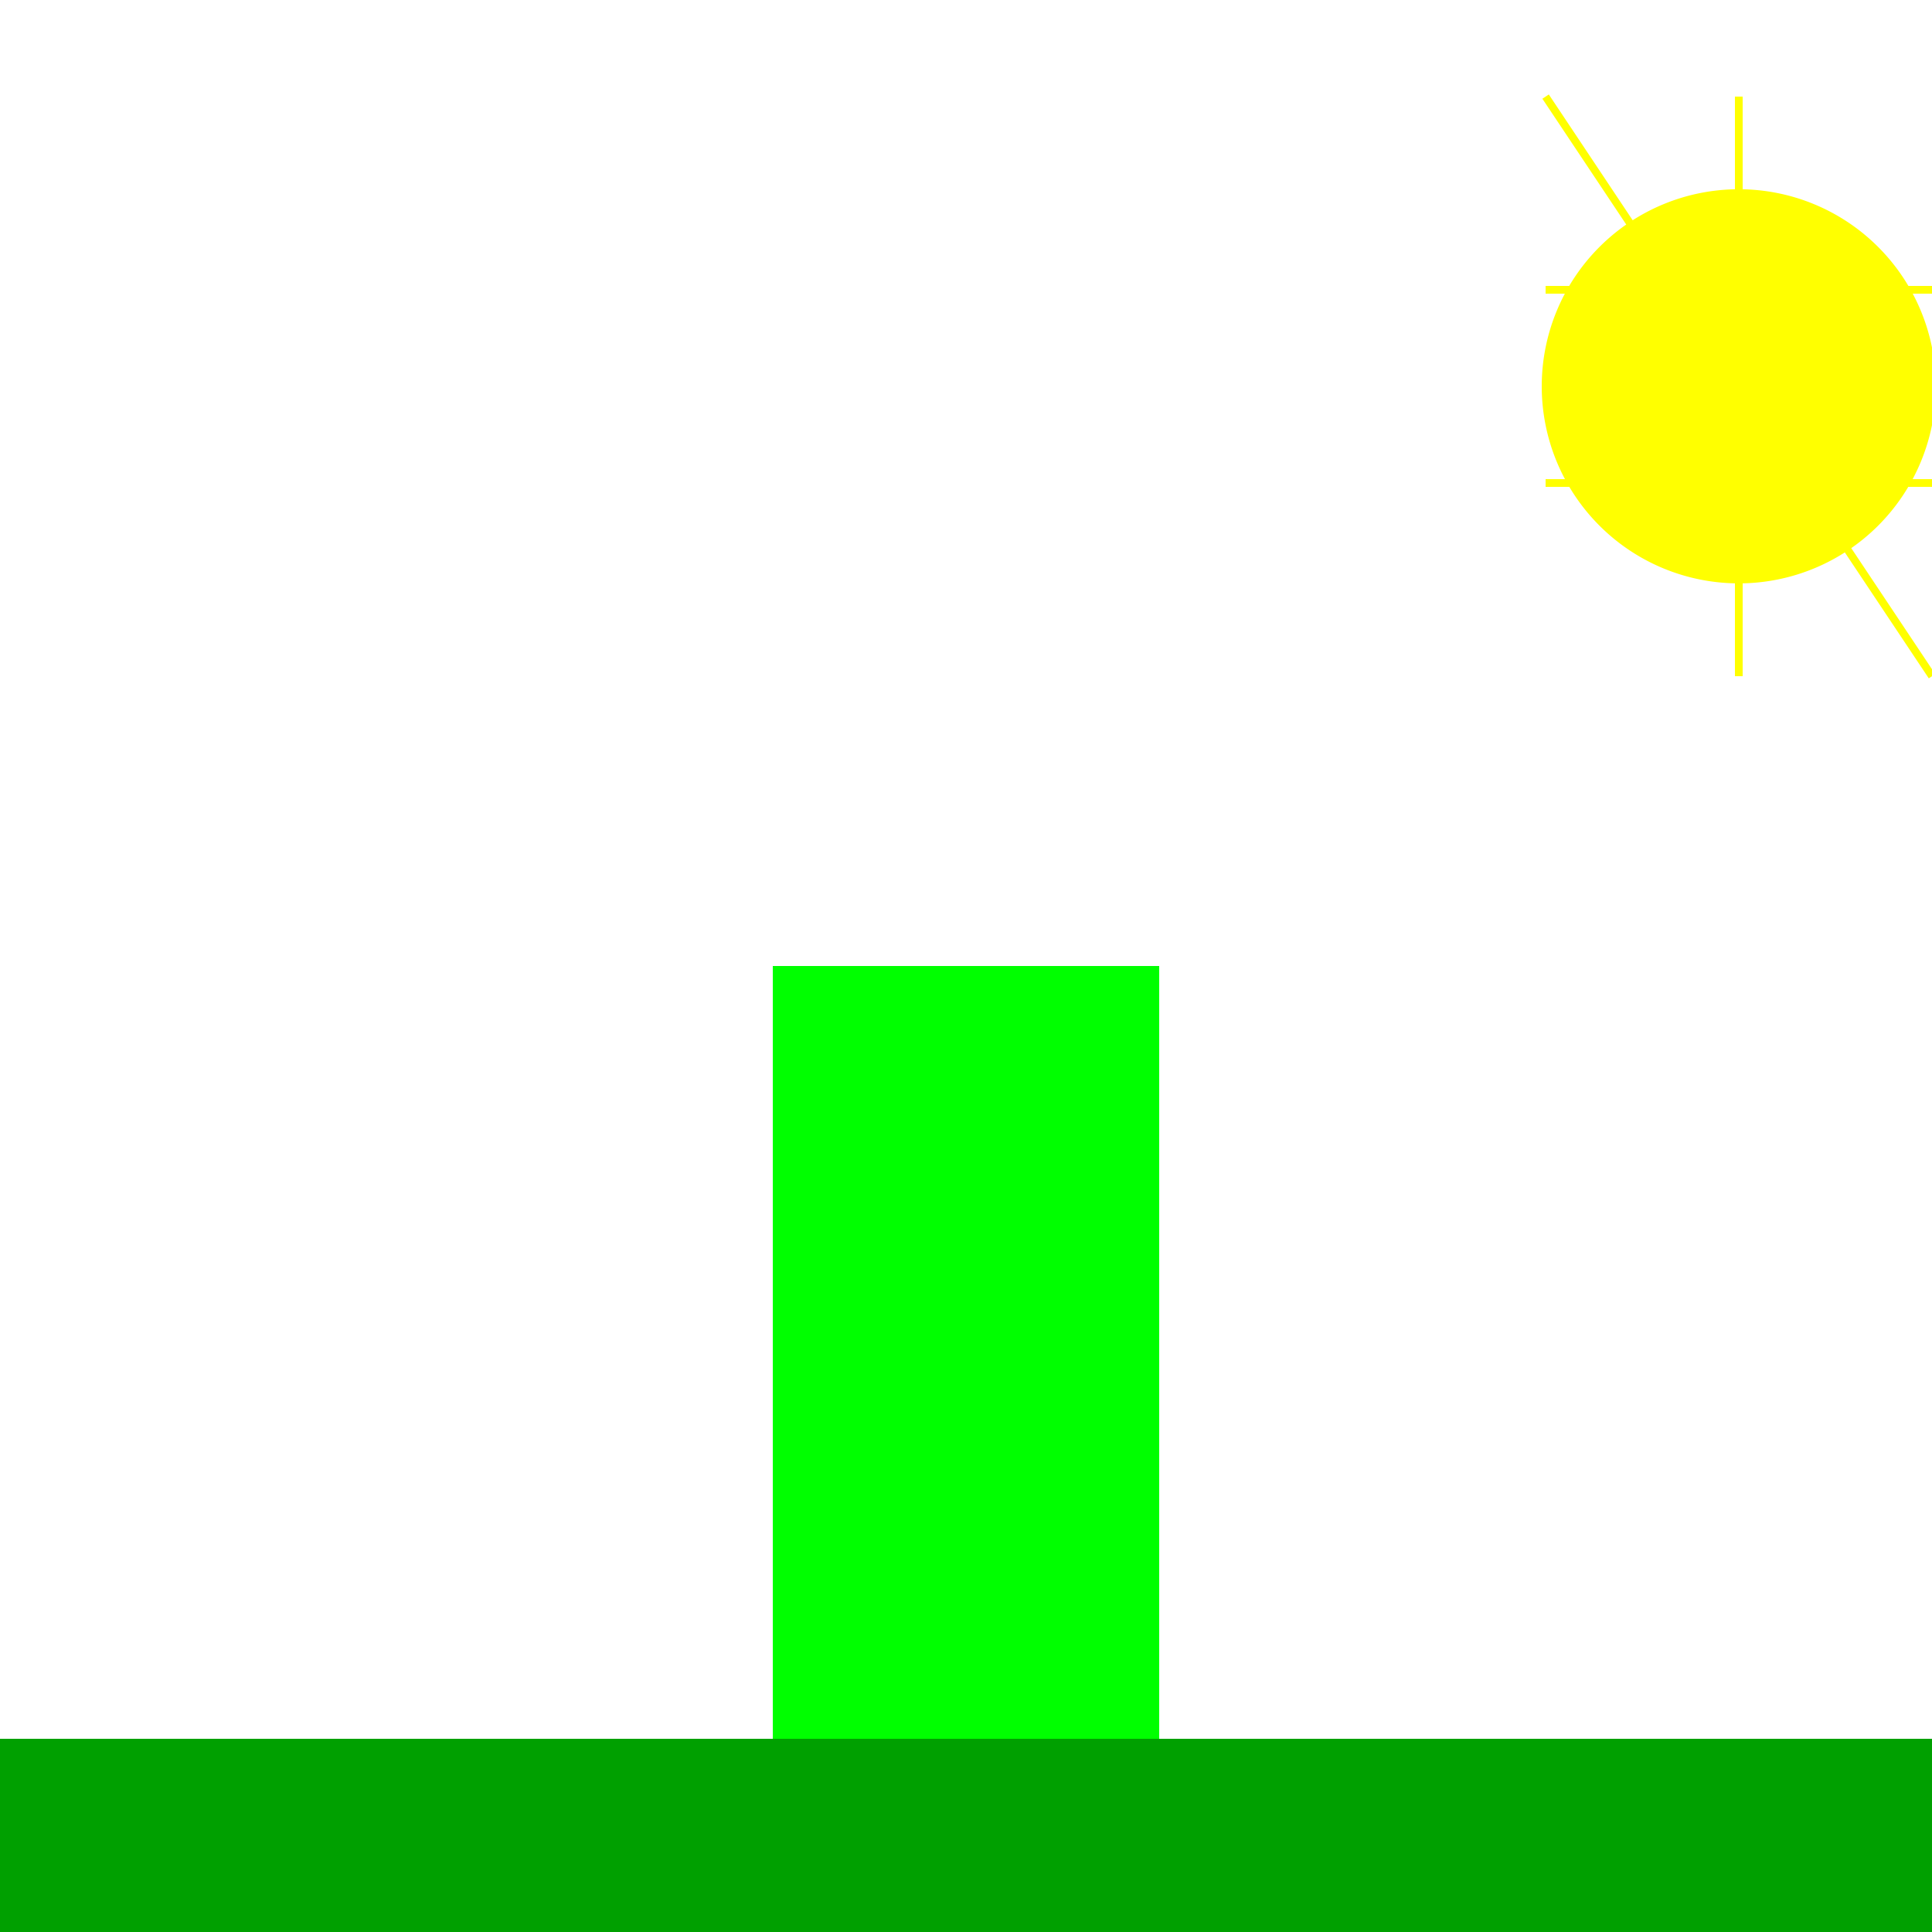
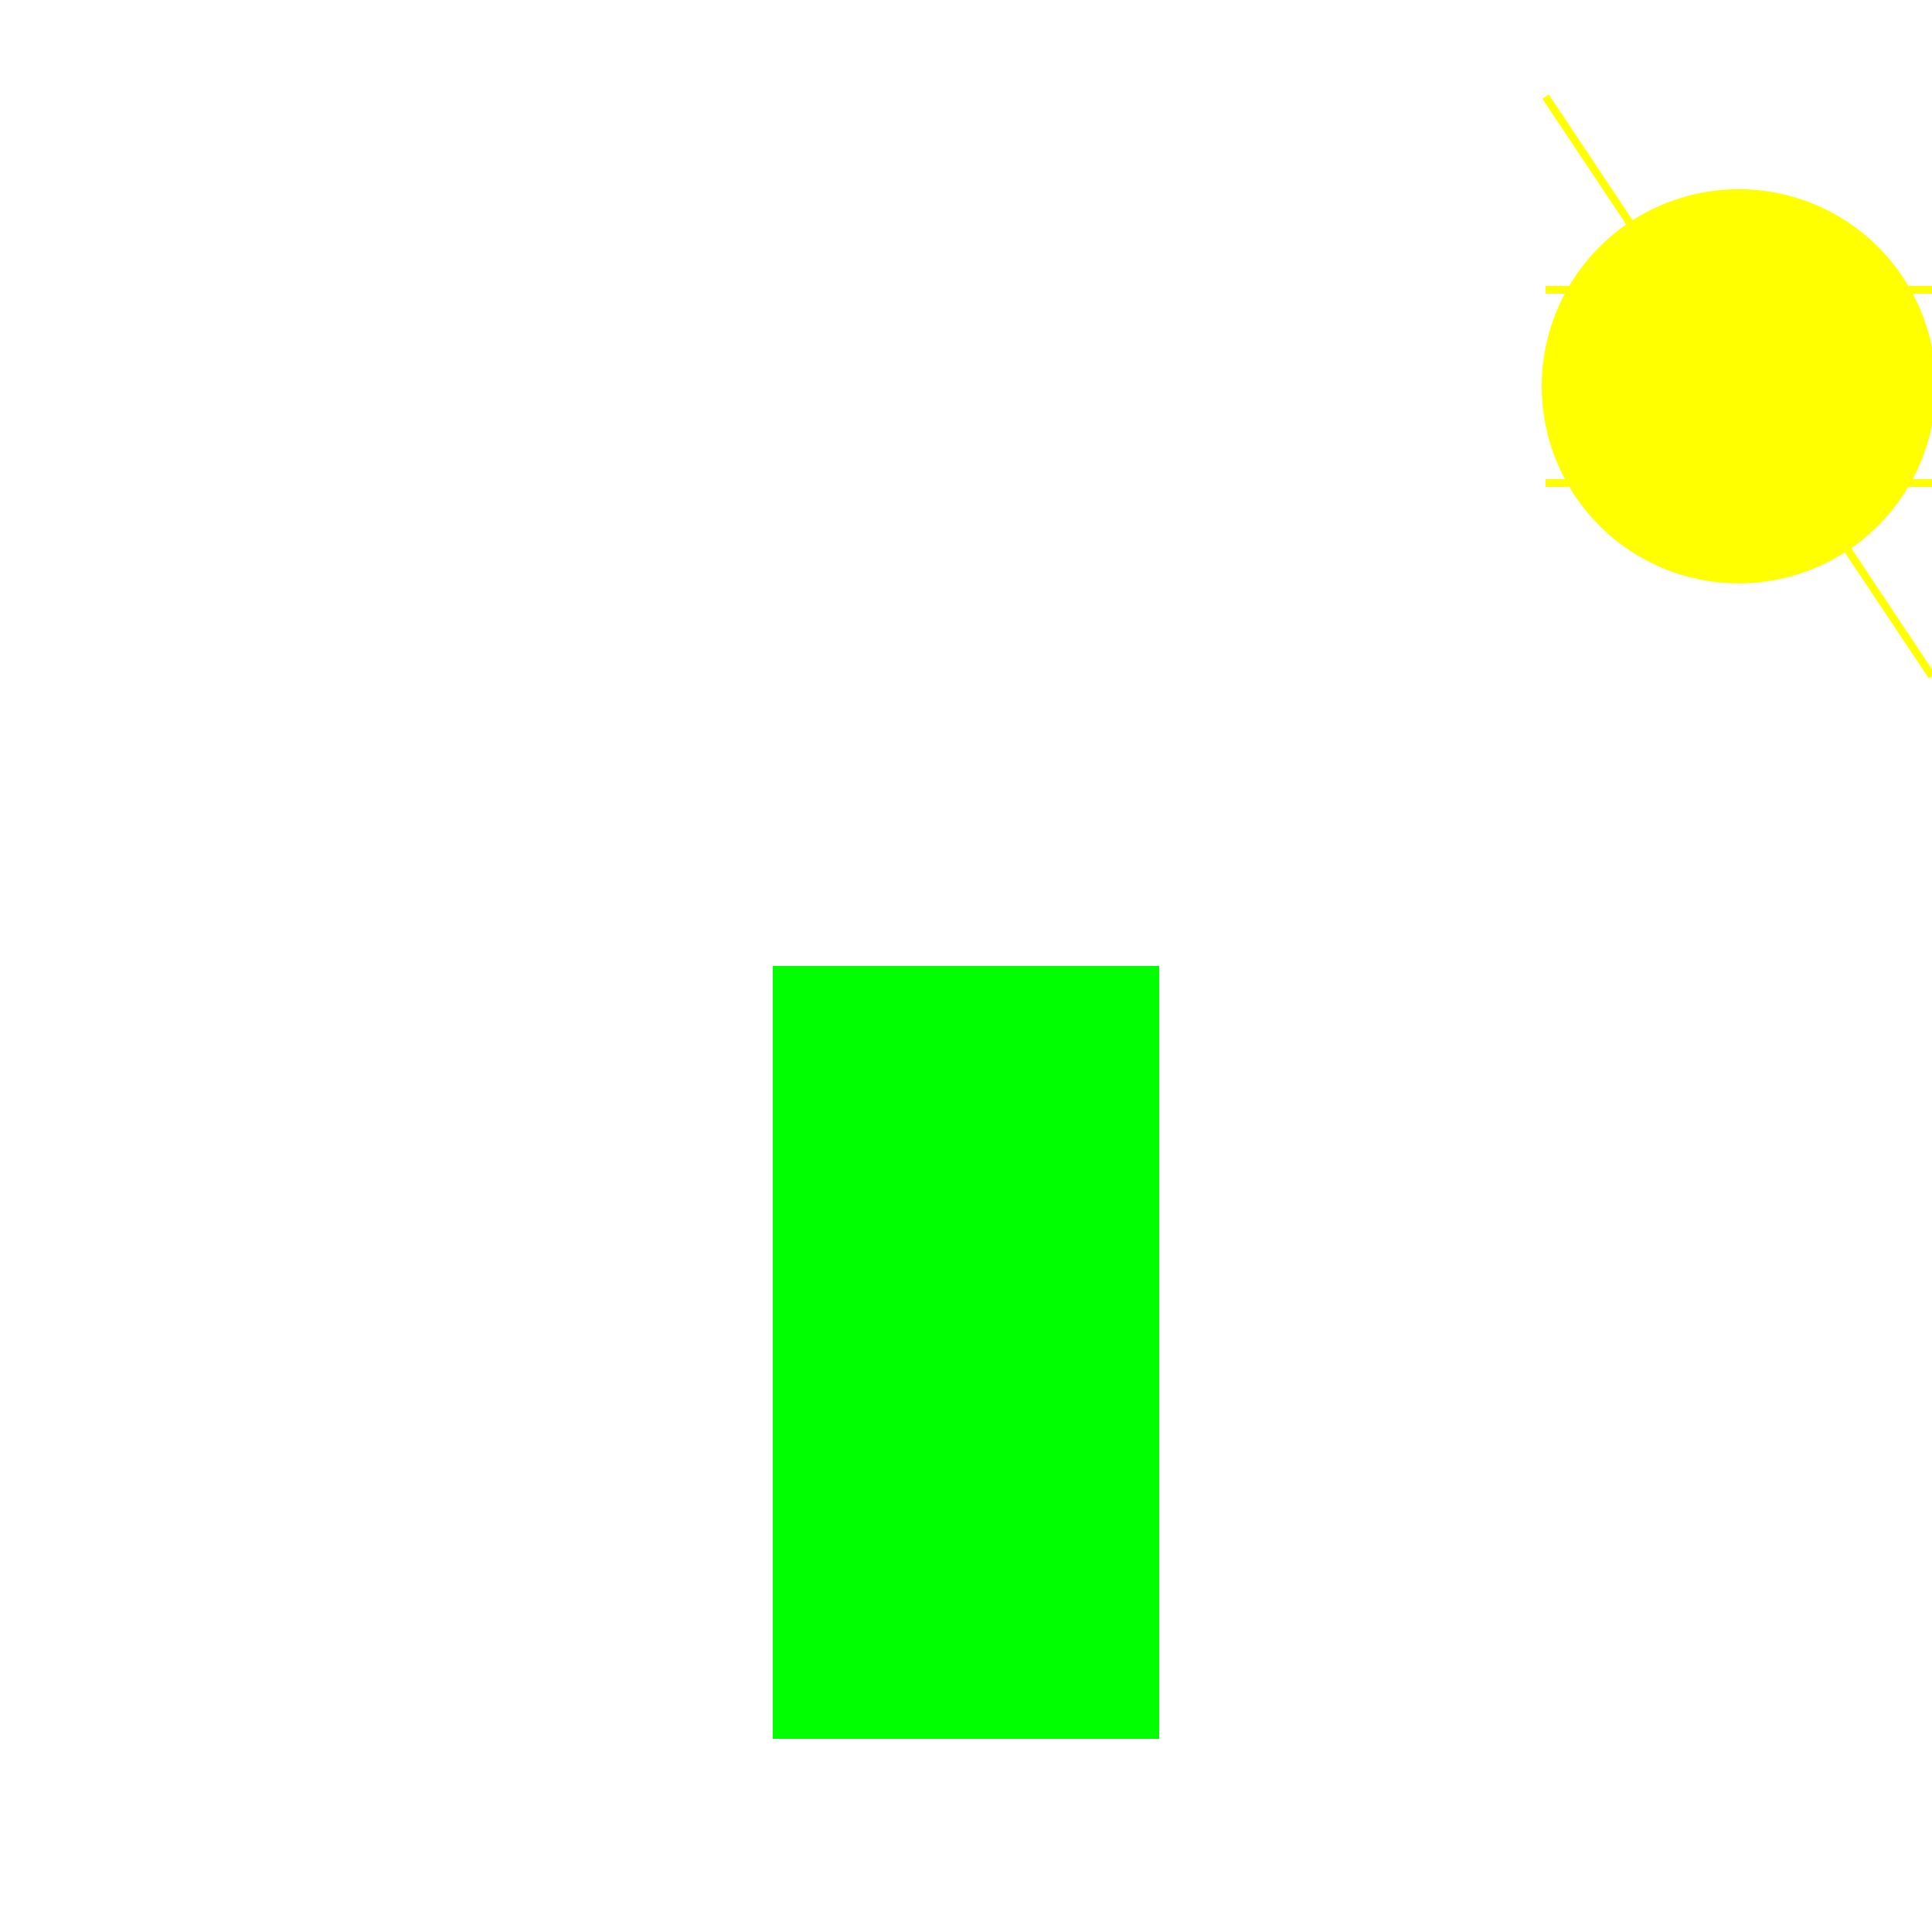
<svg xmlns="http://www.w3.org/2000/svg" width="500" height="500">
  <defs />
  <g>
    <rect fill="#ffffff" stroke="none" x="0" y="0" width="512" height="512" />
    <rect fill="#00ff00" stroke="none" x="200" y="250" width="100" height="200" />
-     <rect fill="#8b4513" stroke="none" x="230" y="450" width="40" height="50" />
-     <path fill="#ffff00" stroke="#ffff00" paint-order="fill stroke markers" d=" M 500 100 A 50 50 0 1 1 500 99.95 M 450 25 L 450 175 M 400 75 L 500 75 M 400 125 L 500 125 M 400 25 L 500 175" stroke-miterlimit="10" stroke-width="2" stroke-dasharray="" />
-     <rect fill="#00a000" stroke="none" x="0" y="450" width="512" height="62" />
+     <path fill="#ffff00" stroke="#ffff00" paint-order="fill stroke markers" d=" M 500 100 A 50 50 0 1 1 500 99.95 M 450 25 M 400 75 L 500 75 M 400 125 L 500 125 M 400 25 L 500 175" stroke-miterlimit="10" stroke-width="2" stroke-dasharray="" />
  </g>
</svg>